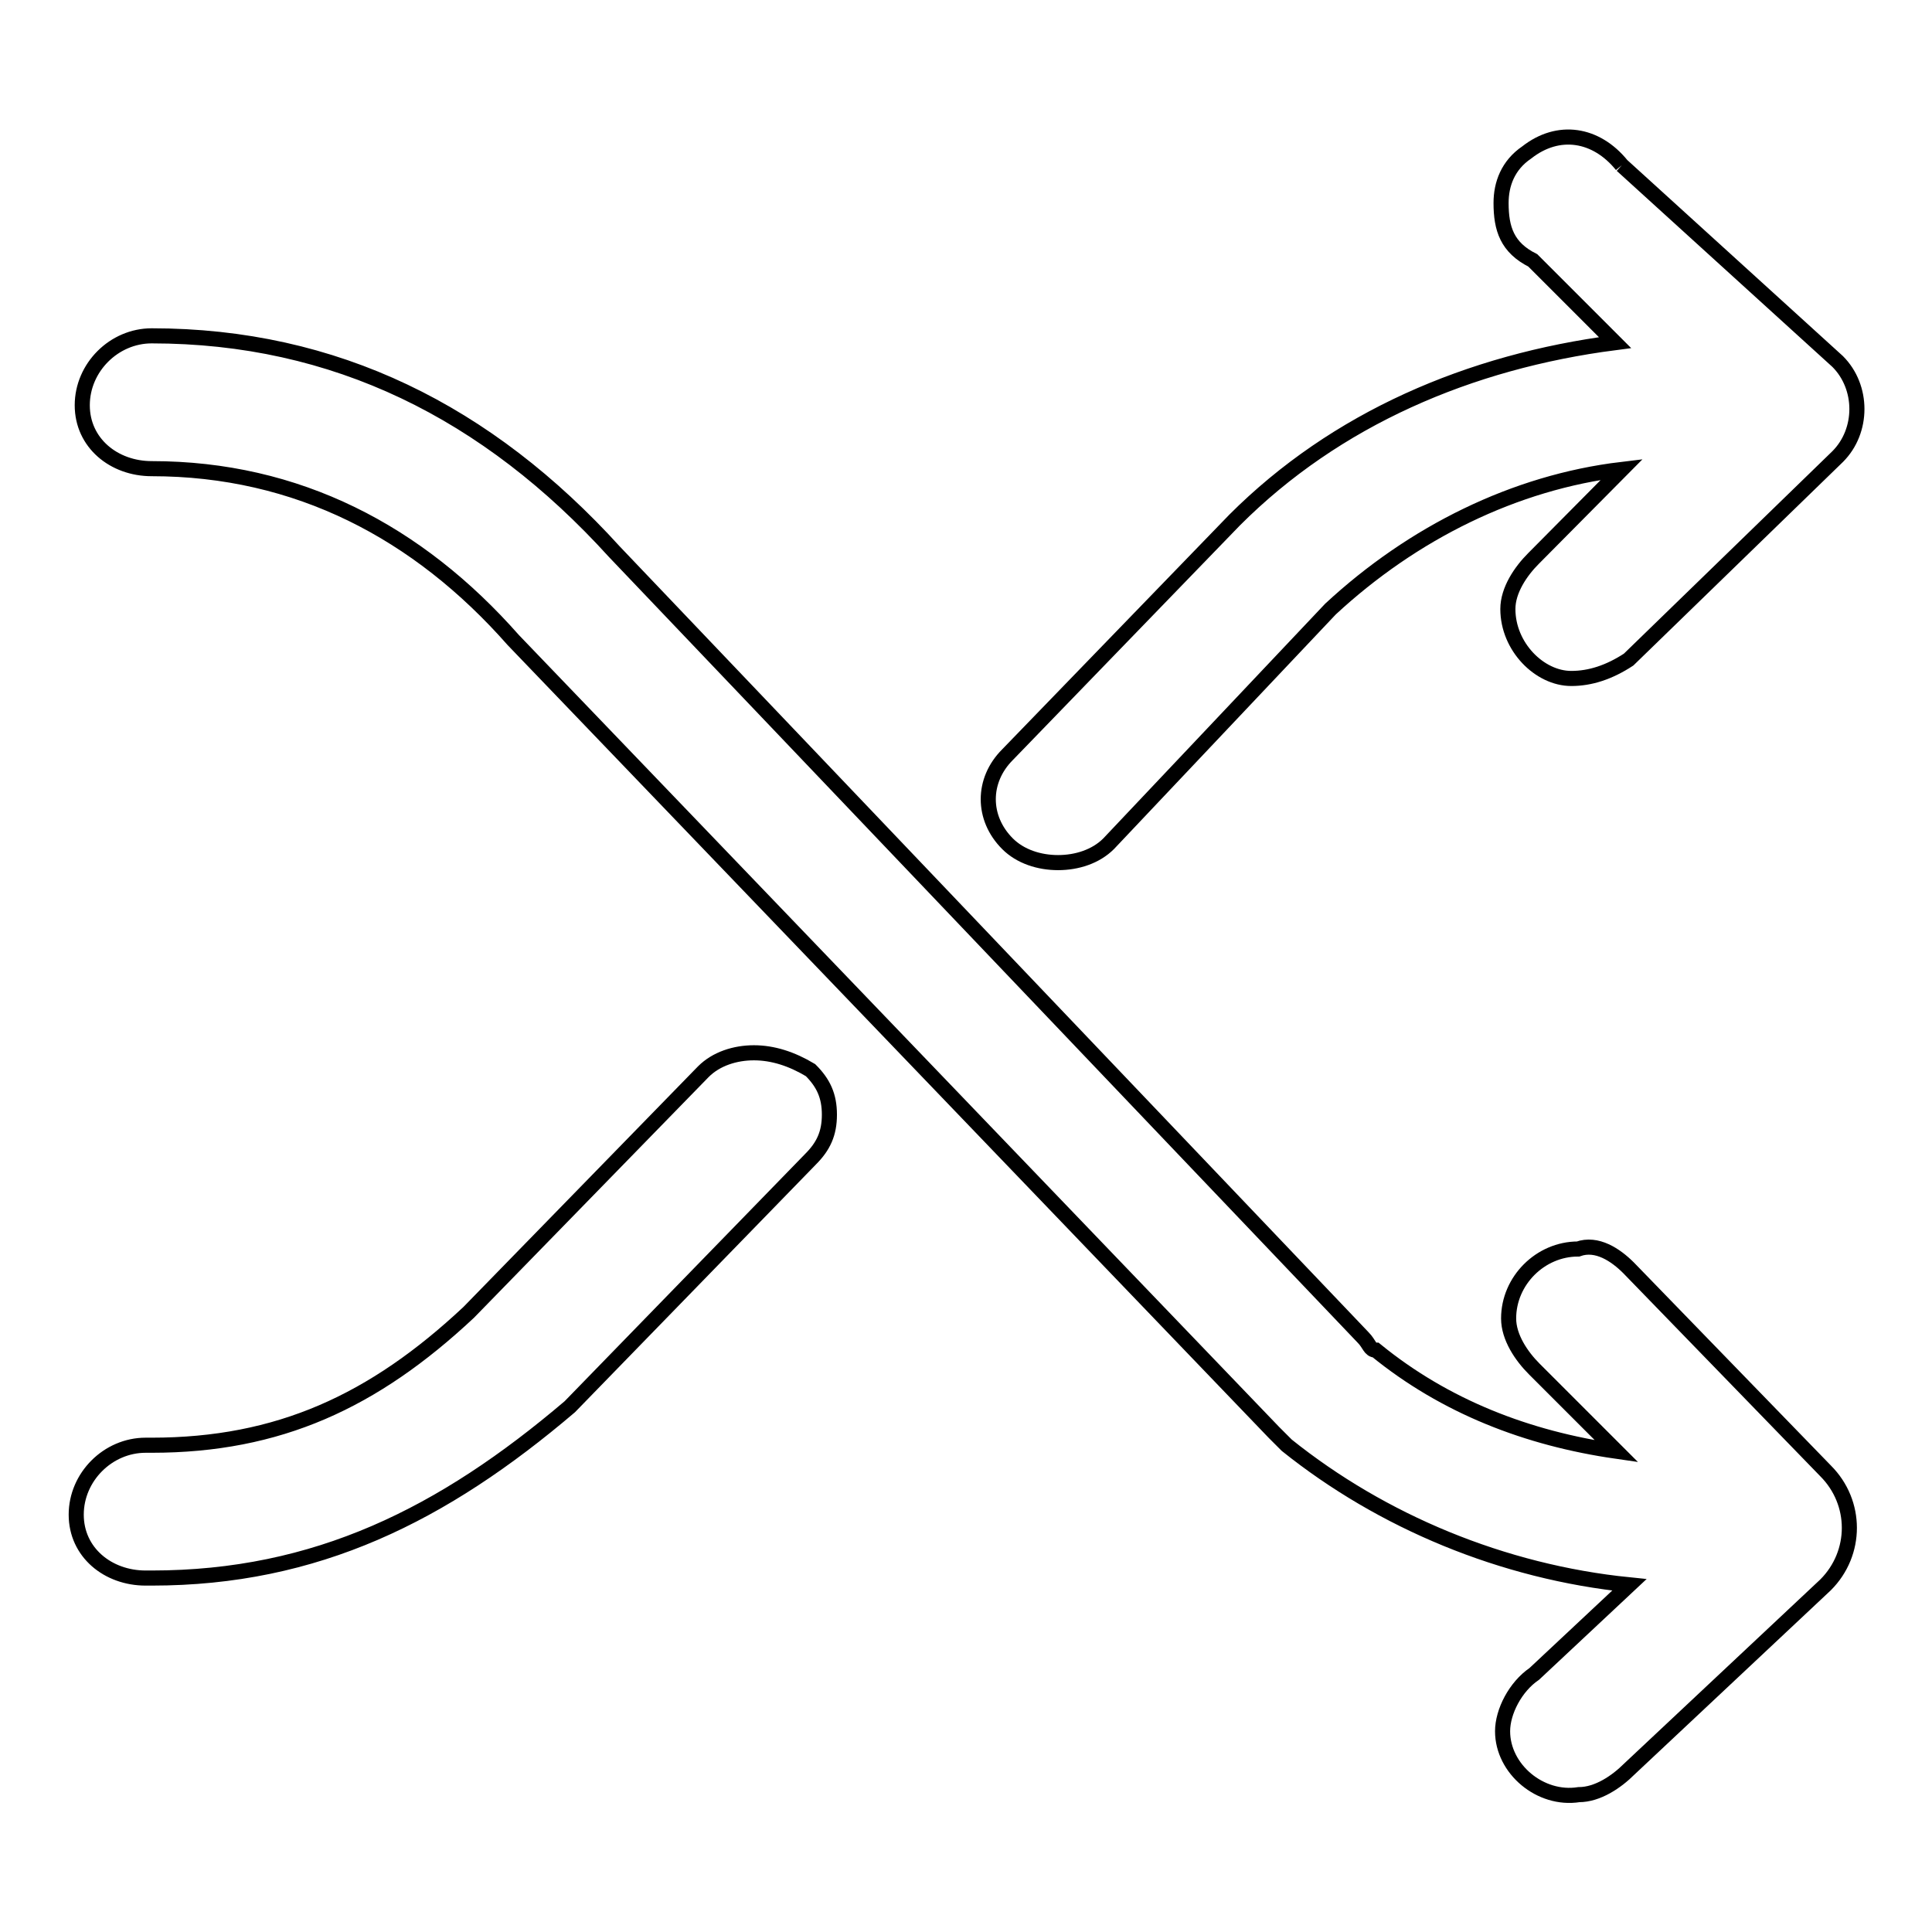
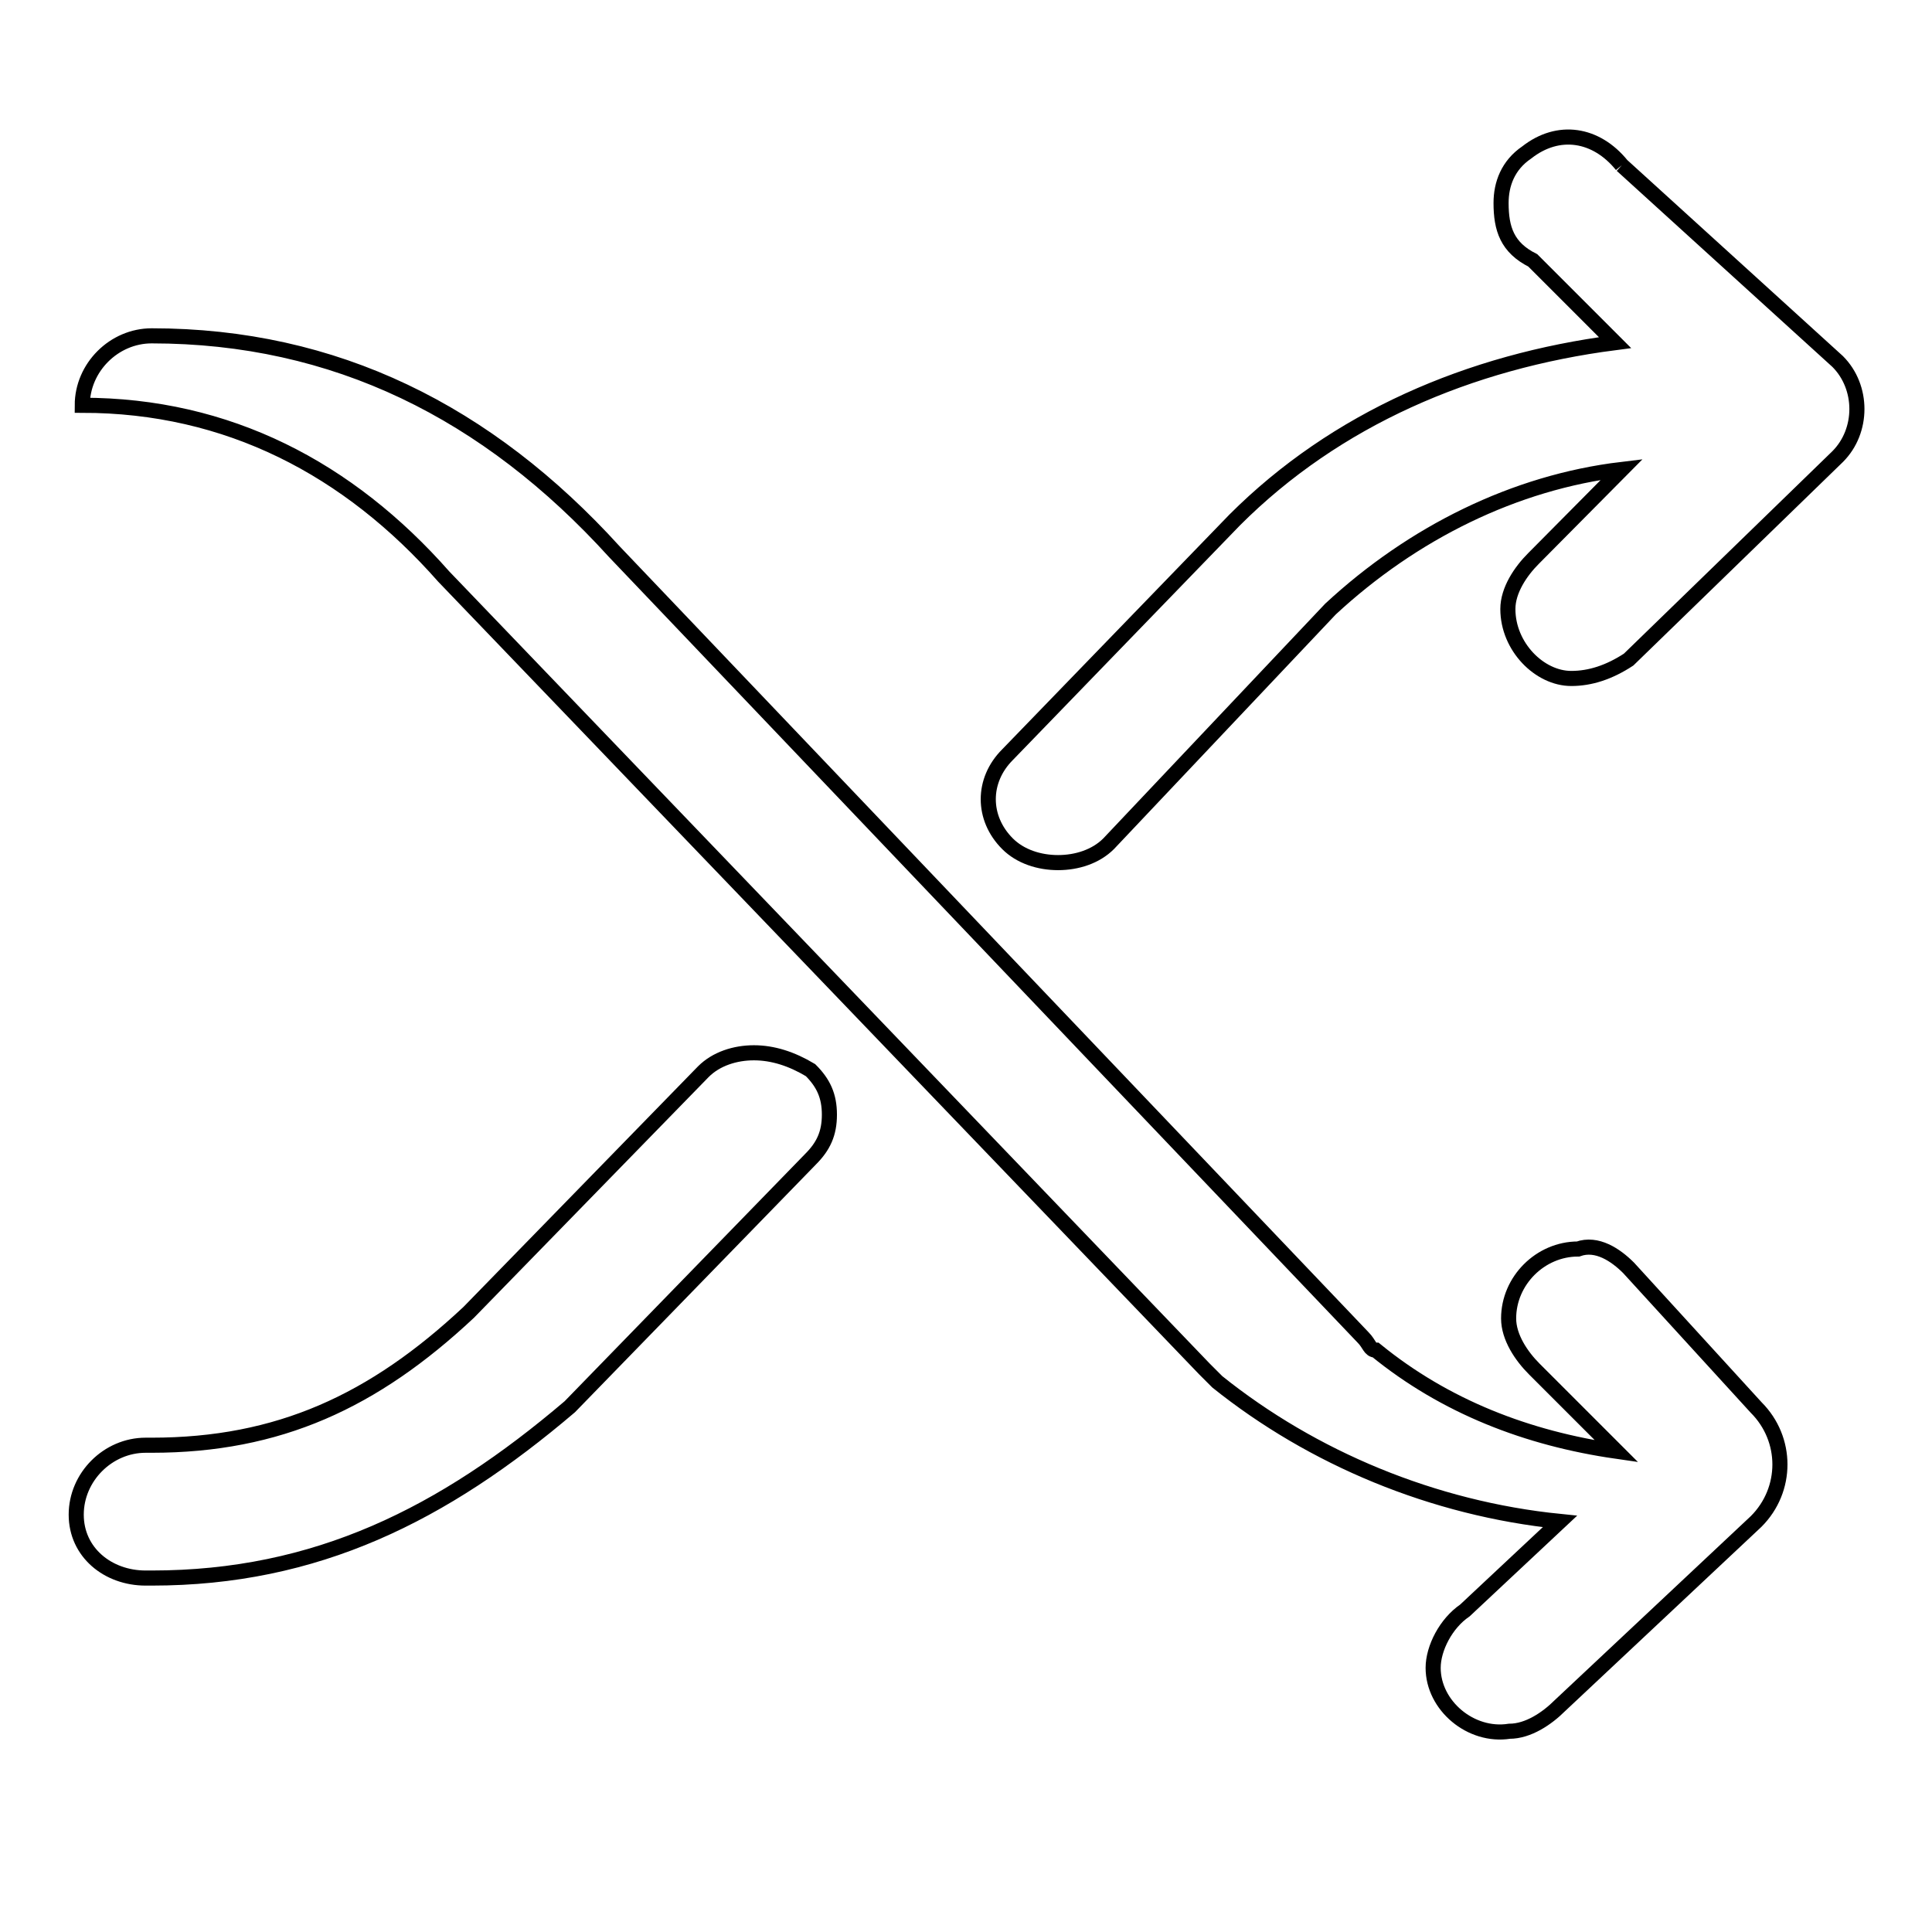
<svg xmlns="http://www.w3.org/2000/svg" version="1.1" x="0px" y="0px" viewBox="0 0 256 256" enable-background="new 0 0 256 256" xml:space="preserve">
  <g>
-     <path stroke-width="2" fill-opacity="0" stroke="#000000" d="M215.8,168c-1.7-1.7-4.2-3.4-6.7-2.5c-5,0-9.2,4.2-9.2,9.2c0,2.5,1.7,5,3.4,6.7l10.9,10.9 c-11.8-1.7-22.7-5.9-31.9-13.4c-0.8,0-0.8-0.8-1.7-1.7L81.4,73.1c-16.8-18.5-37-28.6-61.3-28.6c-5,0-9.2,4.2-9.2,9.2 c0,5,4.2,8.4,9.2,8.4c19.3,0,35.3,8.4,47.9,22.7l100.8,105l1.7,1.7c12.6,10.1,28.6,16.8,45.4,18.5l-12.6,11.8 c-2.5,1.7-4.2,5-4.2,7.6c0,5,5,9.2,10.1,8.4c2.5,0,5-1.7,6.7-3.4l26-24.4c4.2-4.2,4.2-10.9,0-15.1L215.8,168L215.8,168z  M214.9,21.9c-3.4-4.2-8.4-5-12.6-1.7c-2.5,1.7-3.4,4.2-3.4,6.7c0,3.4,0.8,5.9,4.2,7.6l10.9,10.9c-19.3,2.5-37,10.1-50.4,23.5 L133.5,100c-3.4,3.4-3.4,8.4,0,11.8c1.7,1.7,4.2,2.5,6.7,2.5c2.5,0,5-0.8,6.7-2.5l29.4-31.1c10.9-10.1,24.4-16.8,38.6-18.5 L203.2,74c-1.7,1.7-3.4,4.2-3.4,6.7c0,5,4.2,9.2,8.4,9.2c2.5,0,5-0.8,7.6-2.5l27.7-26.9c3.4-3.4,3.4-9.2,0-12.6L214.9,21.9  M99.9,139.5c-2.5,0-5,0.8-6.7,2.5l-31.1,31.9c-12.6,11.8-25.2,17.6-42,17.6h-0.8c-5,0-9.2,4.2-9.2,9.2s4.2,8.4,9.2,8.4h0.8 c21.8,0,38.6-8.4,55.4-22.7l31.9-32.8c1.7-1.7,2.5-3.4,2.5-5.9c0-2.5-0.8-4.2-2.5-5.9C104.9,140.3,102.4,139.5,99.9,139.5 L99.9,139.5z" />
+     <path stroke-width="2" fill-opacity="0" stroke="#000000" d="M215.8,168c-1.7-1.7-4.2-3.4-6.7-2.5c-5,0-9.2,4.2-9.2,9.2c0,2.5,1.7,5,3.4,6.7l10.9,10.9 c-11.8-1.7-22.7-5.9-31.9-13.4c-0.8,0-0.8-0.8-1.7-1.7L81.4,73.1c-16.8-18.5-37-28.6-61.3-28.6c-5,0-9.2,4.2-9.2,9.2 c19.3,0,35.3,8.4,47.9,22.7l100.8,105l1.7,1.7c12.6,10.1,28.6,16.8,45.4,18.5l-12.6,11.8 c-2.5,1.7-4.2,5-4.2,7.6c0,5,5,9.2,10.1,8.4c2.5,0,5-1.7,6.7-3.4l26-24.4c4.2-4.2,4.2-10.9,0-15.1L215.8,168L215.8,168z  M214.9,21.9c-3.4-4.2-8.4-5-12.6-1.7c-2.5,1.7-3.4,4.2-3.4,6.7c0,3.4,0.8,5.9,4.2,7.6l10.9,10.9c-19.3,2.5-37,10.1-50.4,23.5 L133.5,100c-3.4,3.4-3.4,8.4,0,11.8c1.7,1.7,4.2,2.5,6.7,2.5c2.5,0,5-0.8,6.7-2.5l29.4-31.1c10.9-10.1,24.4-16.8,38.6-18.5 L203.2,74c-1.7,1.7-3.4,4.2-3.4,6.7c0,5,4.2,9.2,8.4,9.2c2.5,0,5-0.8,7.6-2.5l27.7-26.9c3.4-3.4,3.4-9.2,0-12.6L214.9,21.9  M99.9,139.5c-2.5,0-5,0.8-6.7,2.5l-31.1,31.9c-12.6,11.8-25.2,17.6-42,17.6h-0.8c-5,0-9.2,4.2-9.2,9.2s4.2,8.4,9.2,8.4h0.8 c21.8,0,38.6-8.4,55.4-22.7l31.9-32.8c1.7-1.7,2.5-3.4,2.5-5.9c0-2.5-0.8-4.2-2.5-5.9C104.9,140.3,102.4,139.5,99.9,139.5 L99.9,139.5z" />
  </g>
</svg>